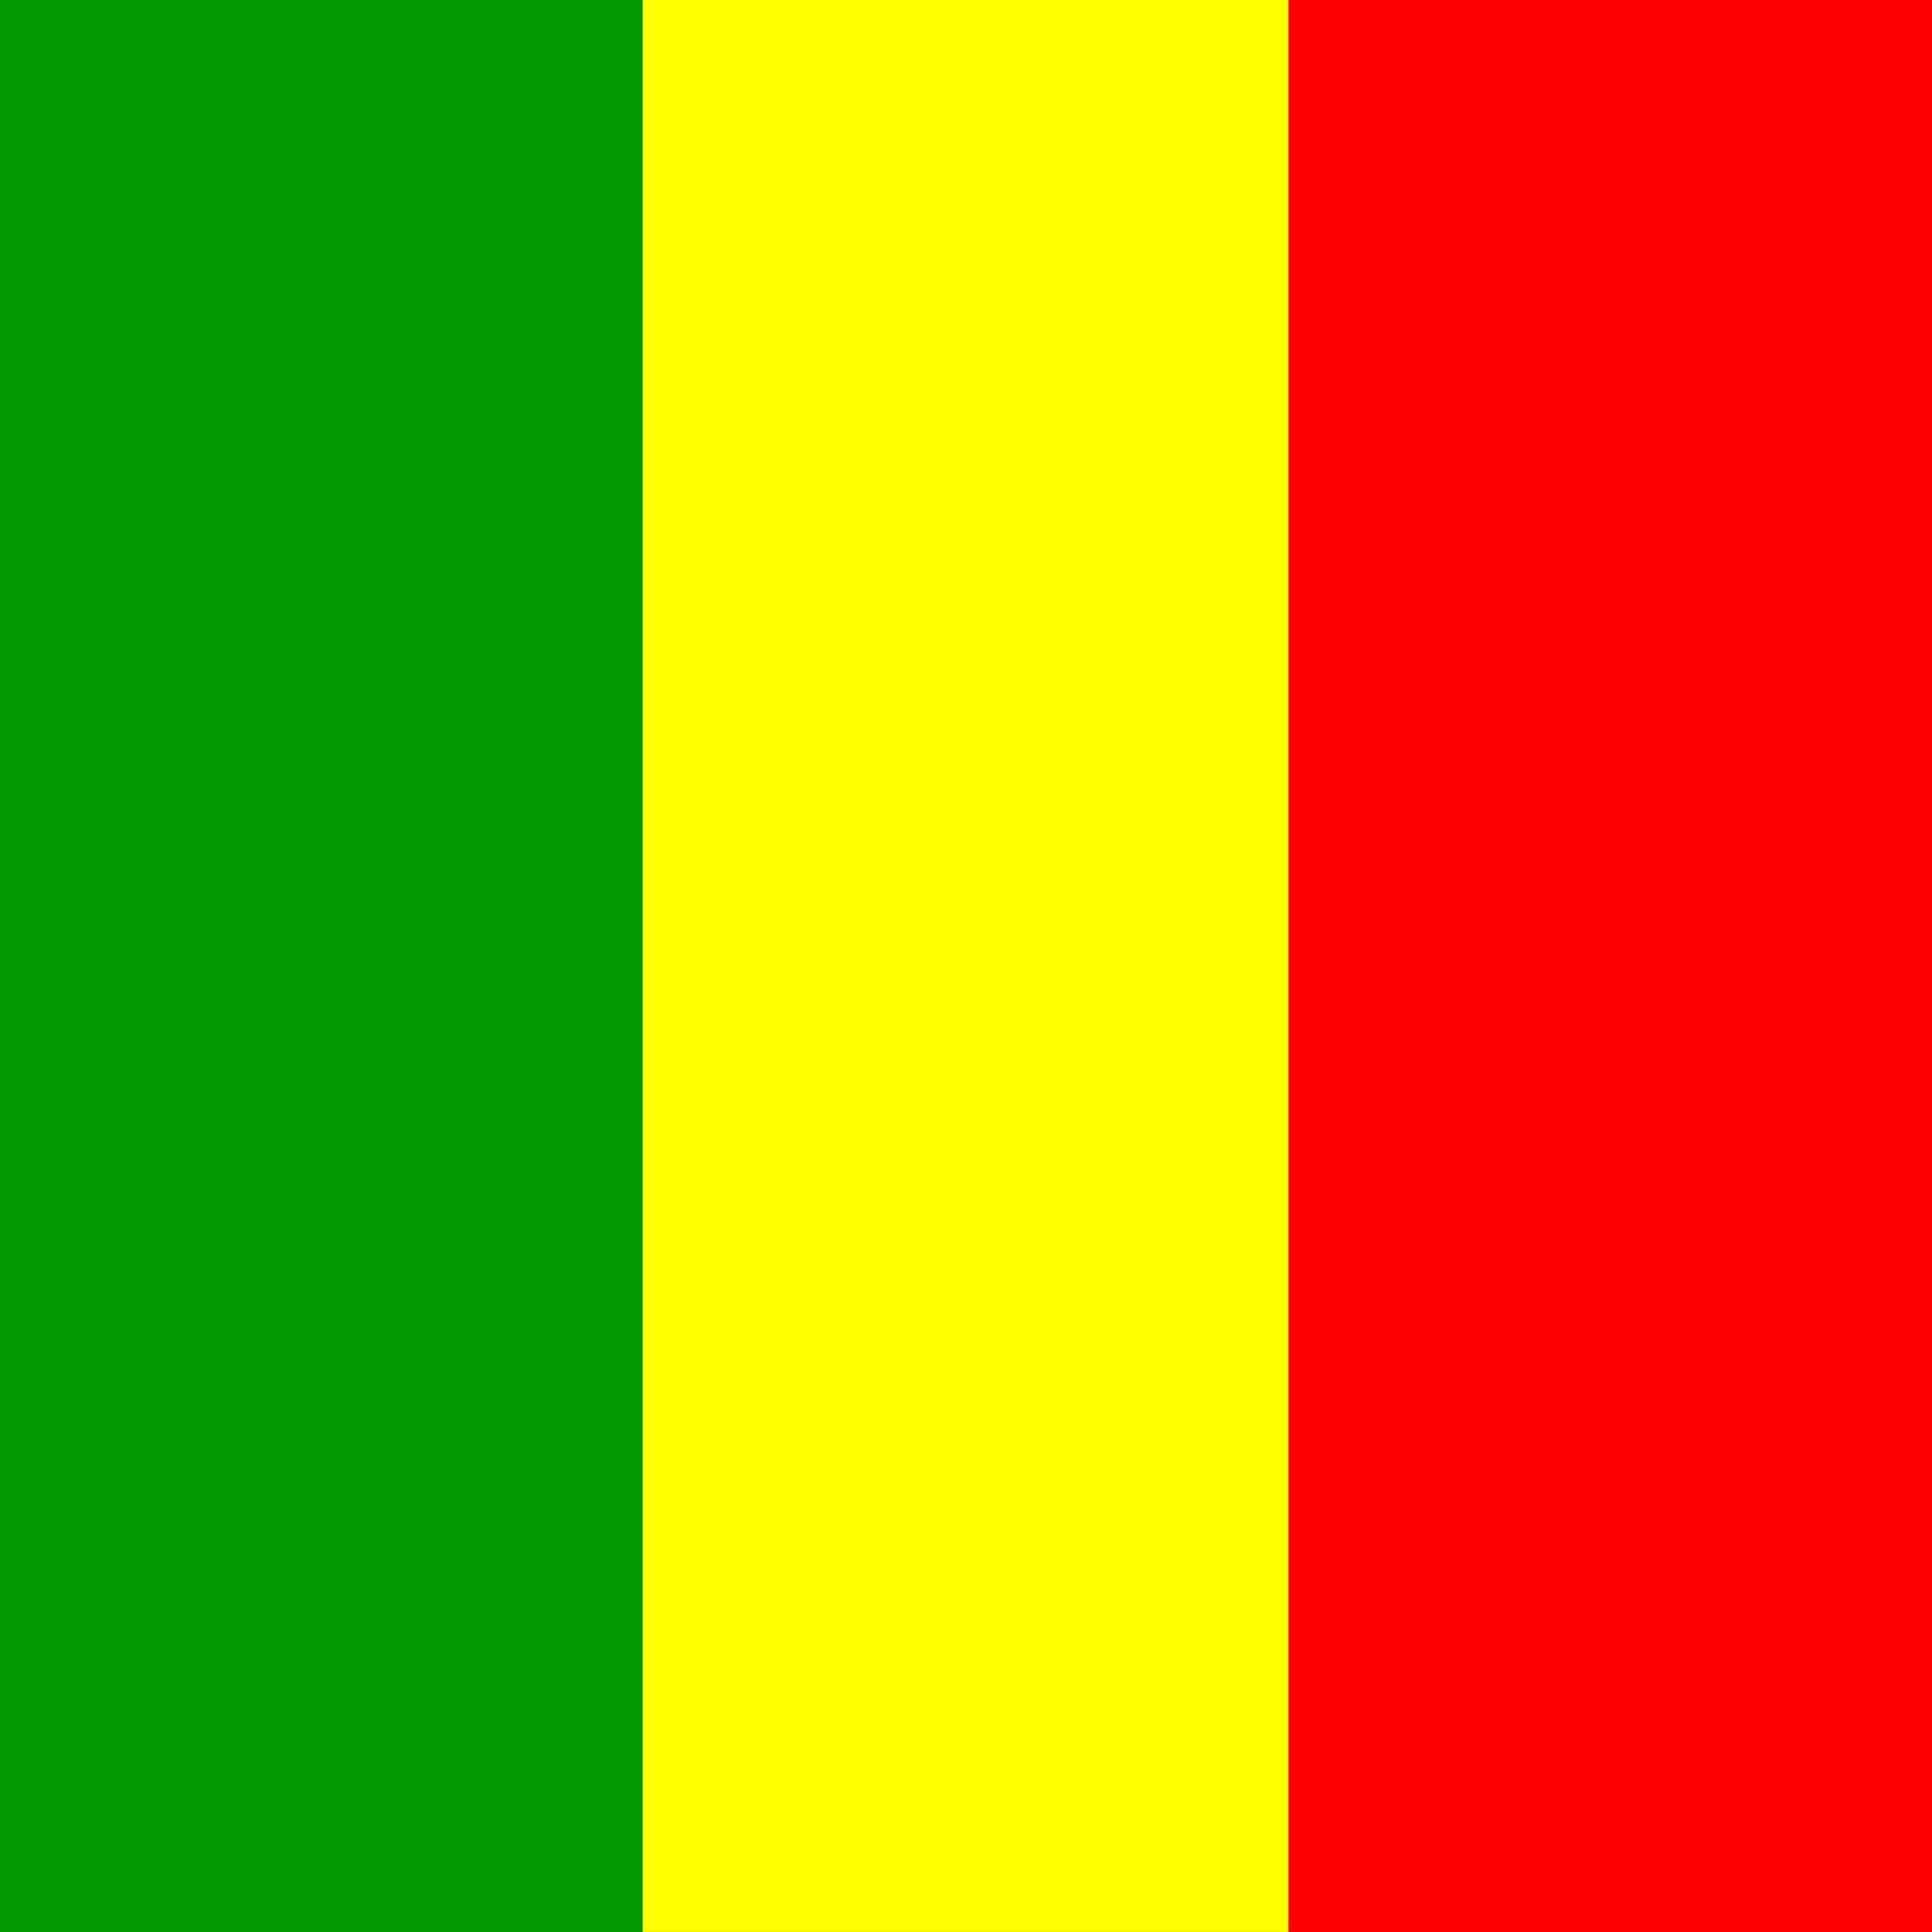
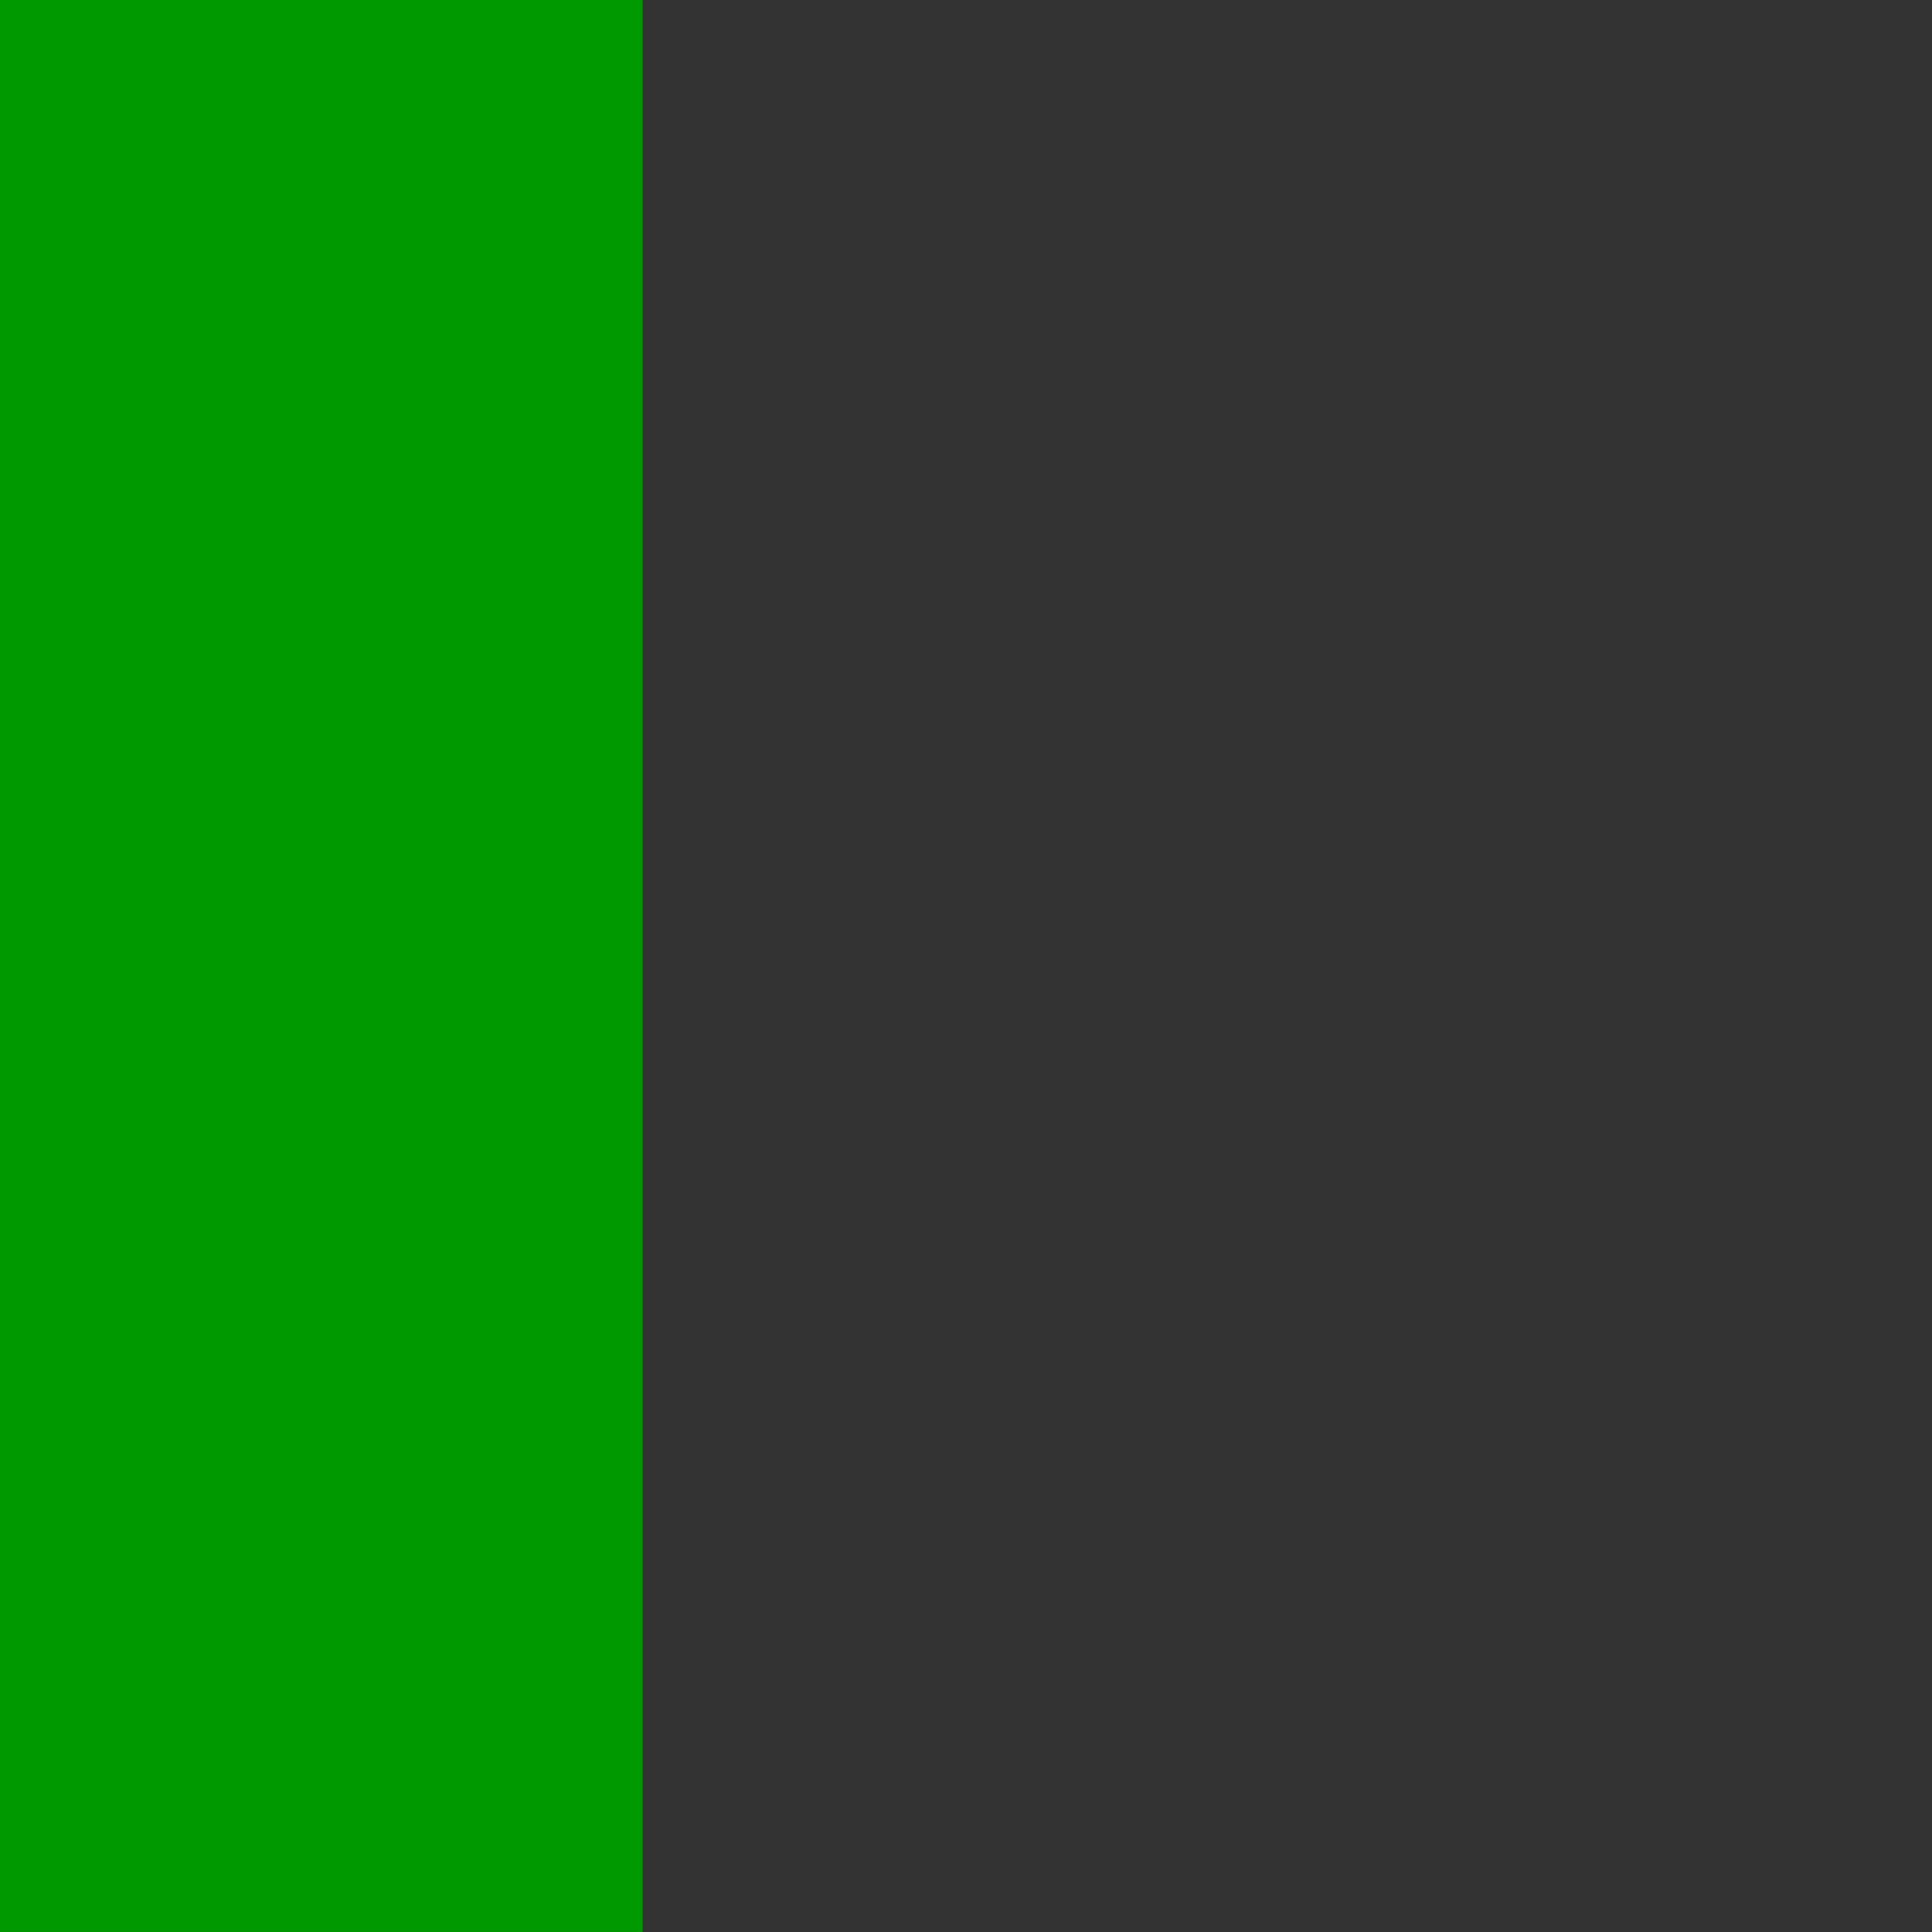
<svg xmlns="http://www.w3.org/2000/svg" height="512" width="512">
  <rect width="100%" height="100%" fill="#333333" stroke="none" />
  <g fill-rule="evenodd">
-     <path fill="#f00" d="M340.6 0h171.394v511.984h-171.394z" />
+     <path fill="#f00" d="M340.6 0h171.394h-171.394z" />
    <path fill="#009a00" d="M0 0h170.3v511.984h-170.3z" />
-     <path fill="#ff0" d="M170.3 0h171.16v511.984h-171.16z" />
  </g>
</svg>